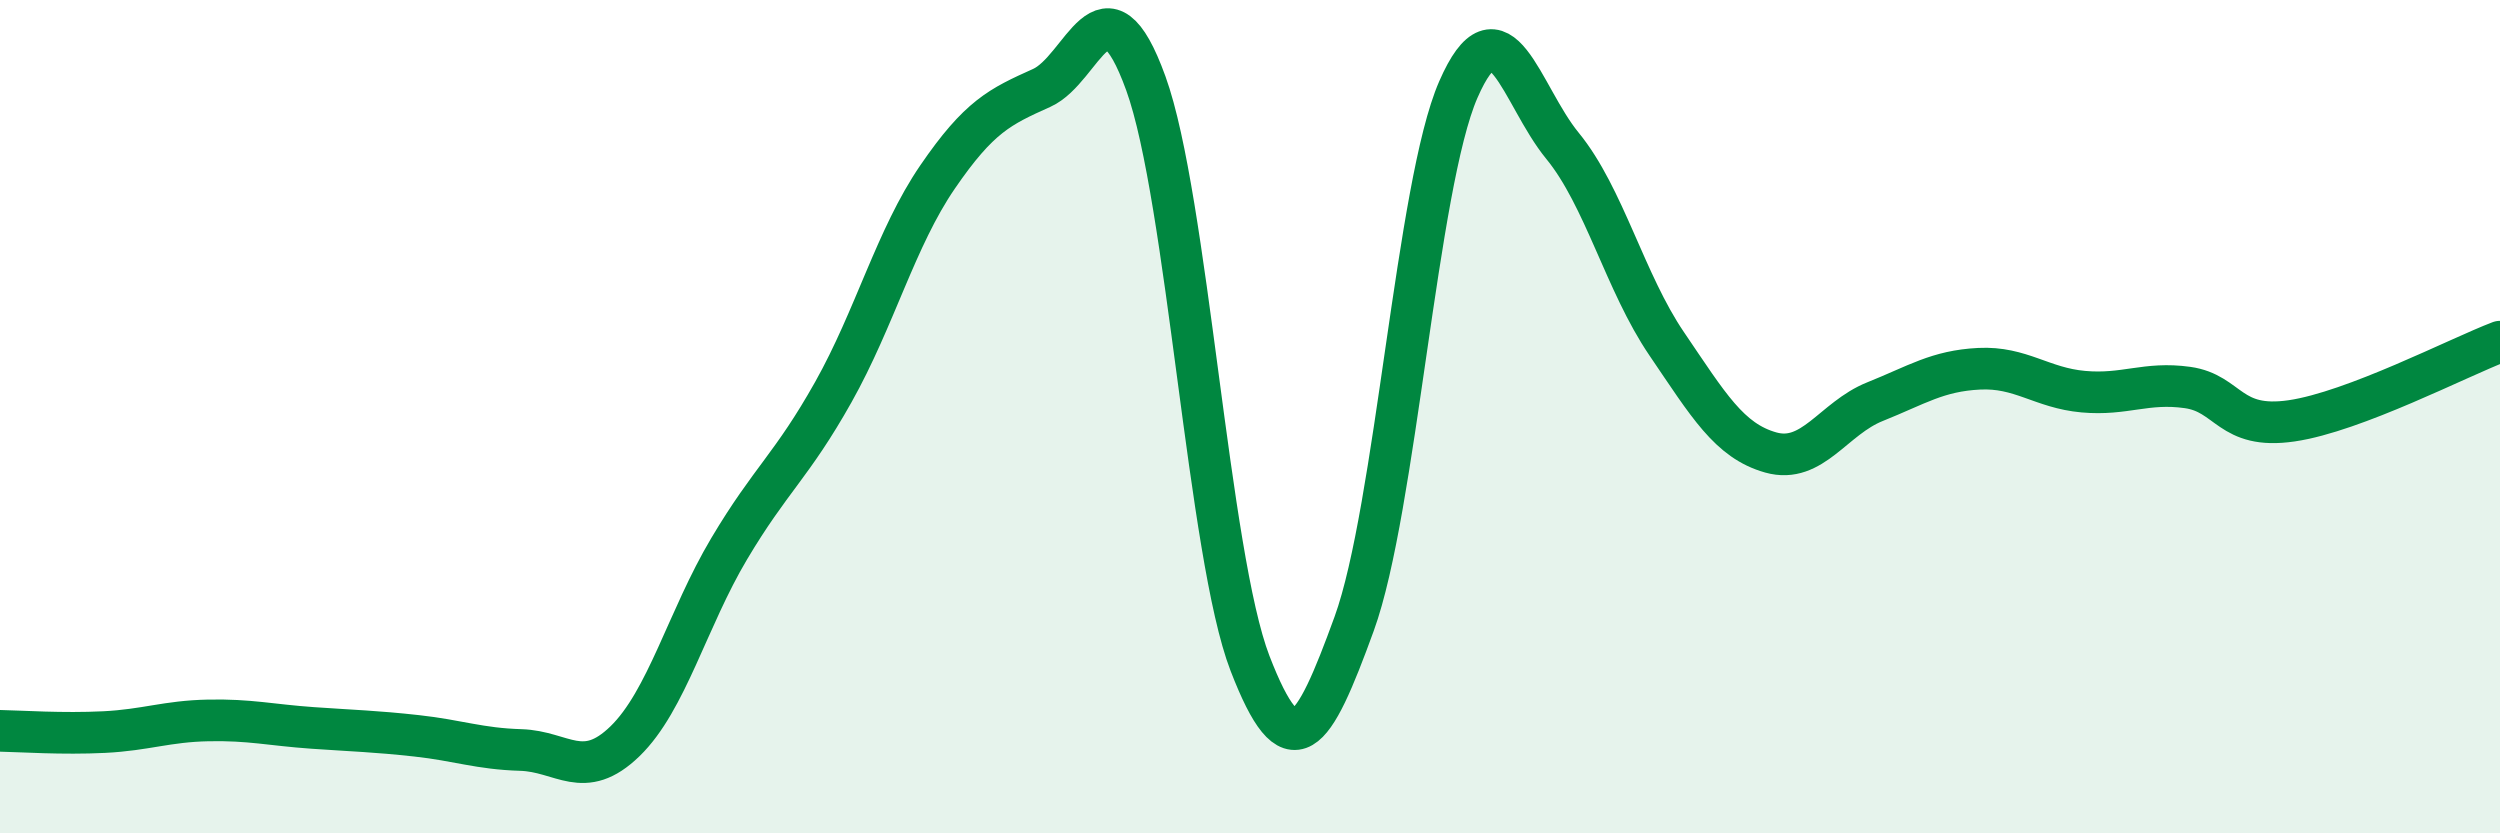
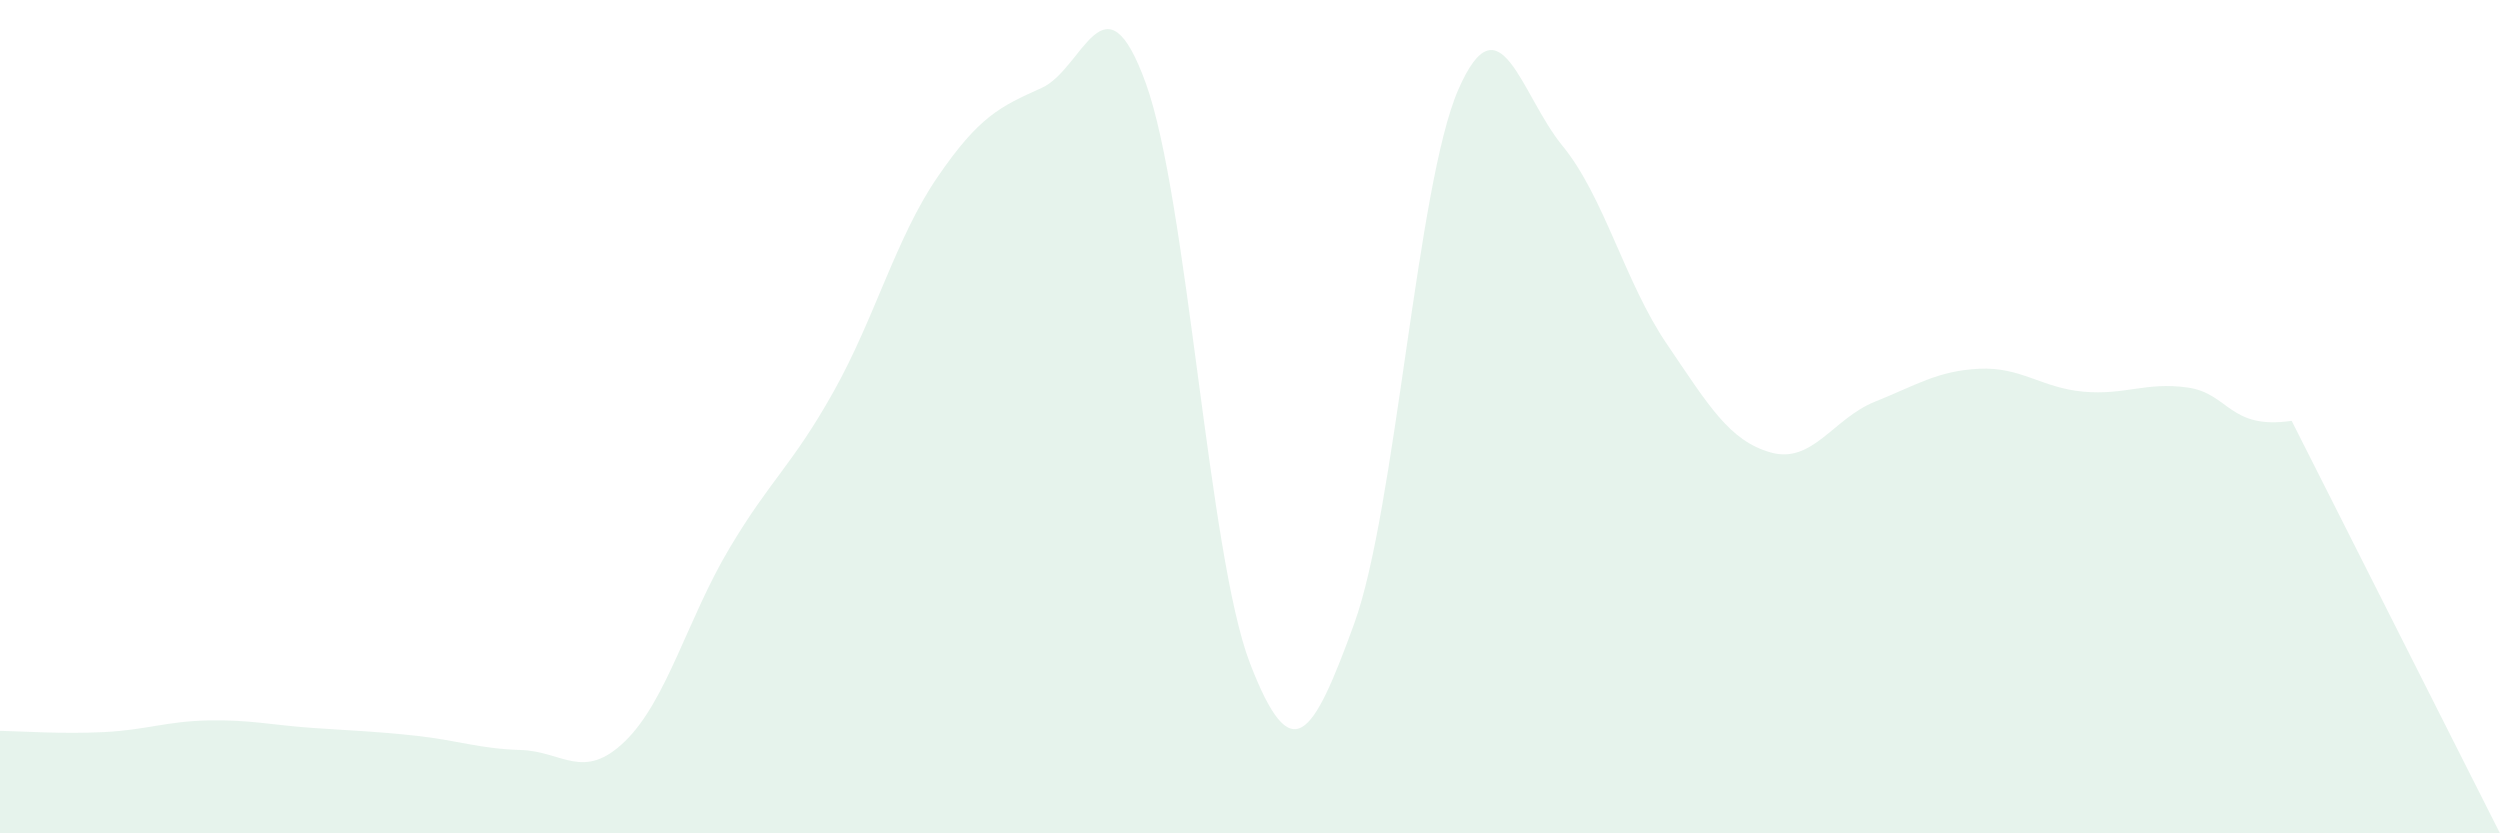
<svg xmlns="http://www.w3.org/2000/svg" width="60" height="20" viewBox="0 0 60 20">
-   <path d="M 0,17.54 C 0.5,17.55 1.5,17.62 2.5,17.57 C 3.5,17.52 4,17.31 5,17.29 C 6,17.27 6.5,17.4 7.5,17.47 C 8.5,17.54 9,17.55 10,17.66 C 11,17.77 11.5,17.97 12.5,18 C 13.5,18.03 14,18.76 15,17.79 C 16,16.82 16.5,14.85 17.5,13.17 C 18.5,11.49 19,11.19 20,9.41 C 21,7.63 21.5,5.71 22.5,4.25 C 23.5,2.79 24,2.56 25,2.11 C 26,1.66 26.5,-0.76 27.5,2 C 28.5,4.76 29,13.33 30,15.92 C 31,18.51 31.5,17.72 32.5,14.97 C 33.5,12.22 34,4.44 35,2.15 C 36,-0.14 36.5,2.28 37.5,3.5 C 38.5,4.72 39,6.78 40,8.25 C 41,9.72 41.5,10.58 42.5,10.86 C 43.5,11.14 44,10.04 45,9.64 C 46,9.24 46.5,8.9 47.5,8.85 C 48.5,8.8 49,9.31 50,9.4 C 51,9.49 51.5,9.16 52.5,9.3 C 53.5,9.44 53.5,10.32 55,10.1 C 56.5,9.88 59,8.58 60,8.2L60 20L0 20Z" fill="#008740" opacity="0.1" stroke-linecap="round" stroke-linejoin="round" />
-   <path d="M 0,17.54 C 0.5,17.55 1.5,17.62 2.5,17.57 C 3.5,17.52 4,17.31 5,17.29 C 6,17.27 6.5,17.4 7.5,17.47 C 8.5,17.54 9,17.55 10,17.66 C 11,17.77 11.5,17.97 12.5,18 C 13.5,18.03 14,18.76 15,17.79 C 16,16.82 16.5,14.85 17.5,13.17 C 18.5,11.49 19,11.19 20,9.41 C 21,7.63 21.5,5.71 22.5,4.25 C 23.5,2.79 24,2.56 25,2.11 C 26,1.66 26.5,-0.76 27.5,2 C 28.5,4.76 29,13.33 30,15.92 C 31,18.51 31.5,17.72 32.5,14.97 C 33.5,12.22 34,4.44 35,2.15 C 36,-0.14 36.5,2.28 37.5,3.5 C 38.5,4.72 39,6.78 40,8.25 C 41,9.72 41.5,10.58 42.5,10.86 C 43.5,11.14 44,10.04 45,9.64 C 46,9.24 46.5,8.9 47.5,8.85 C 48.5,8.8 49,9.31 50,9.4 C 51,9.49 51.5,9.16 52.5,9.3 C 53.5,9.44 53.5,10.32 55,10.1 C 56.5,9.88 59,8.58 60,8.2" stroke="#008740" stroke-width="1" fill="none" stroke-linecap="round" stroke-linejoin="round" />
+   <path d="M 0,17.54 C 0.5,17.55 1.5,17.62 2.5,17.57 C 3.5,17.52 4,17.31 5,17.29 C 6,17.27 6.5,17.4 7.5,17.47 C 8.5,17.54 9,17.55 10,17.66 C 11,17.77 11.5,17.97 12.5,18 C 13.5,18.03 14,18.76 15,17.79 C 16,16.82 16.5,14.85 17.5,13.17 C 18.5,11.49 19,11.19 20,9.41 C 21,7.63 21.5,5.71 22.5,4.25 C 23.5,2.79 24,2.56 25,2.11 C 26,1.66 26.5,-0.76 27.5,2 C 28.5,4.76 29,13.33 30,15.92 C 31,18.51 31.5,17.72 32.5,14.97 C 33.5,12.22 34,4.44 35,2.15 C 36,-0.14 36.5,2.28 37.5,3.5 C 38.5,4.72 39,6.78 40,8.25 C 41,9.72 41.5,10.58 42.5,10.86 C 43.5,11.14 44,10.04 45,9.64 C 46,9.24 46.5,8.9 47.5,8.85 C 48.5,8.8 49,9.31 50,9.4 C 51,9.49 51.5,9.16 52.5,9.3 C 53.5,9.44 53.5,10.32 55,10.1 L60 20L0 20Z" fill="#008740" opacity="0.1" stroke-linecap="round" stroke-linejoin="round" />
</svg>